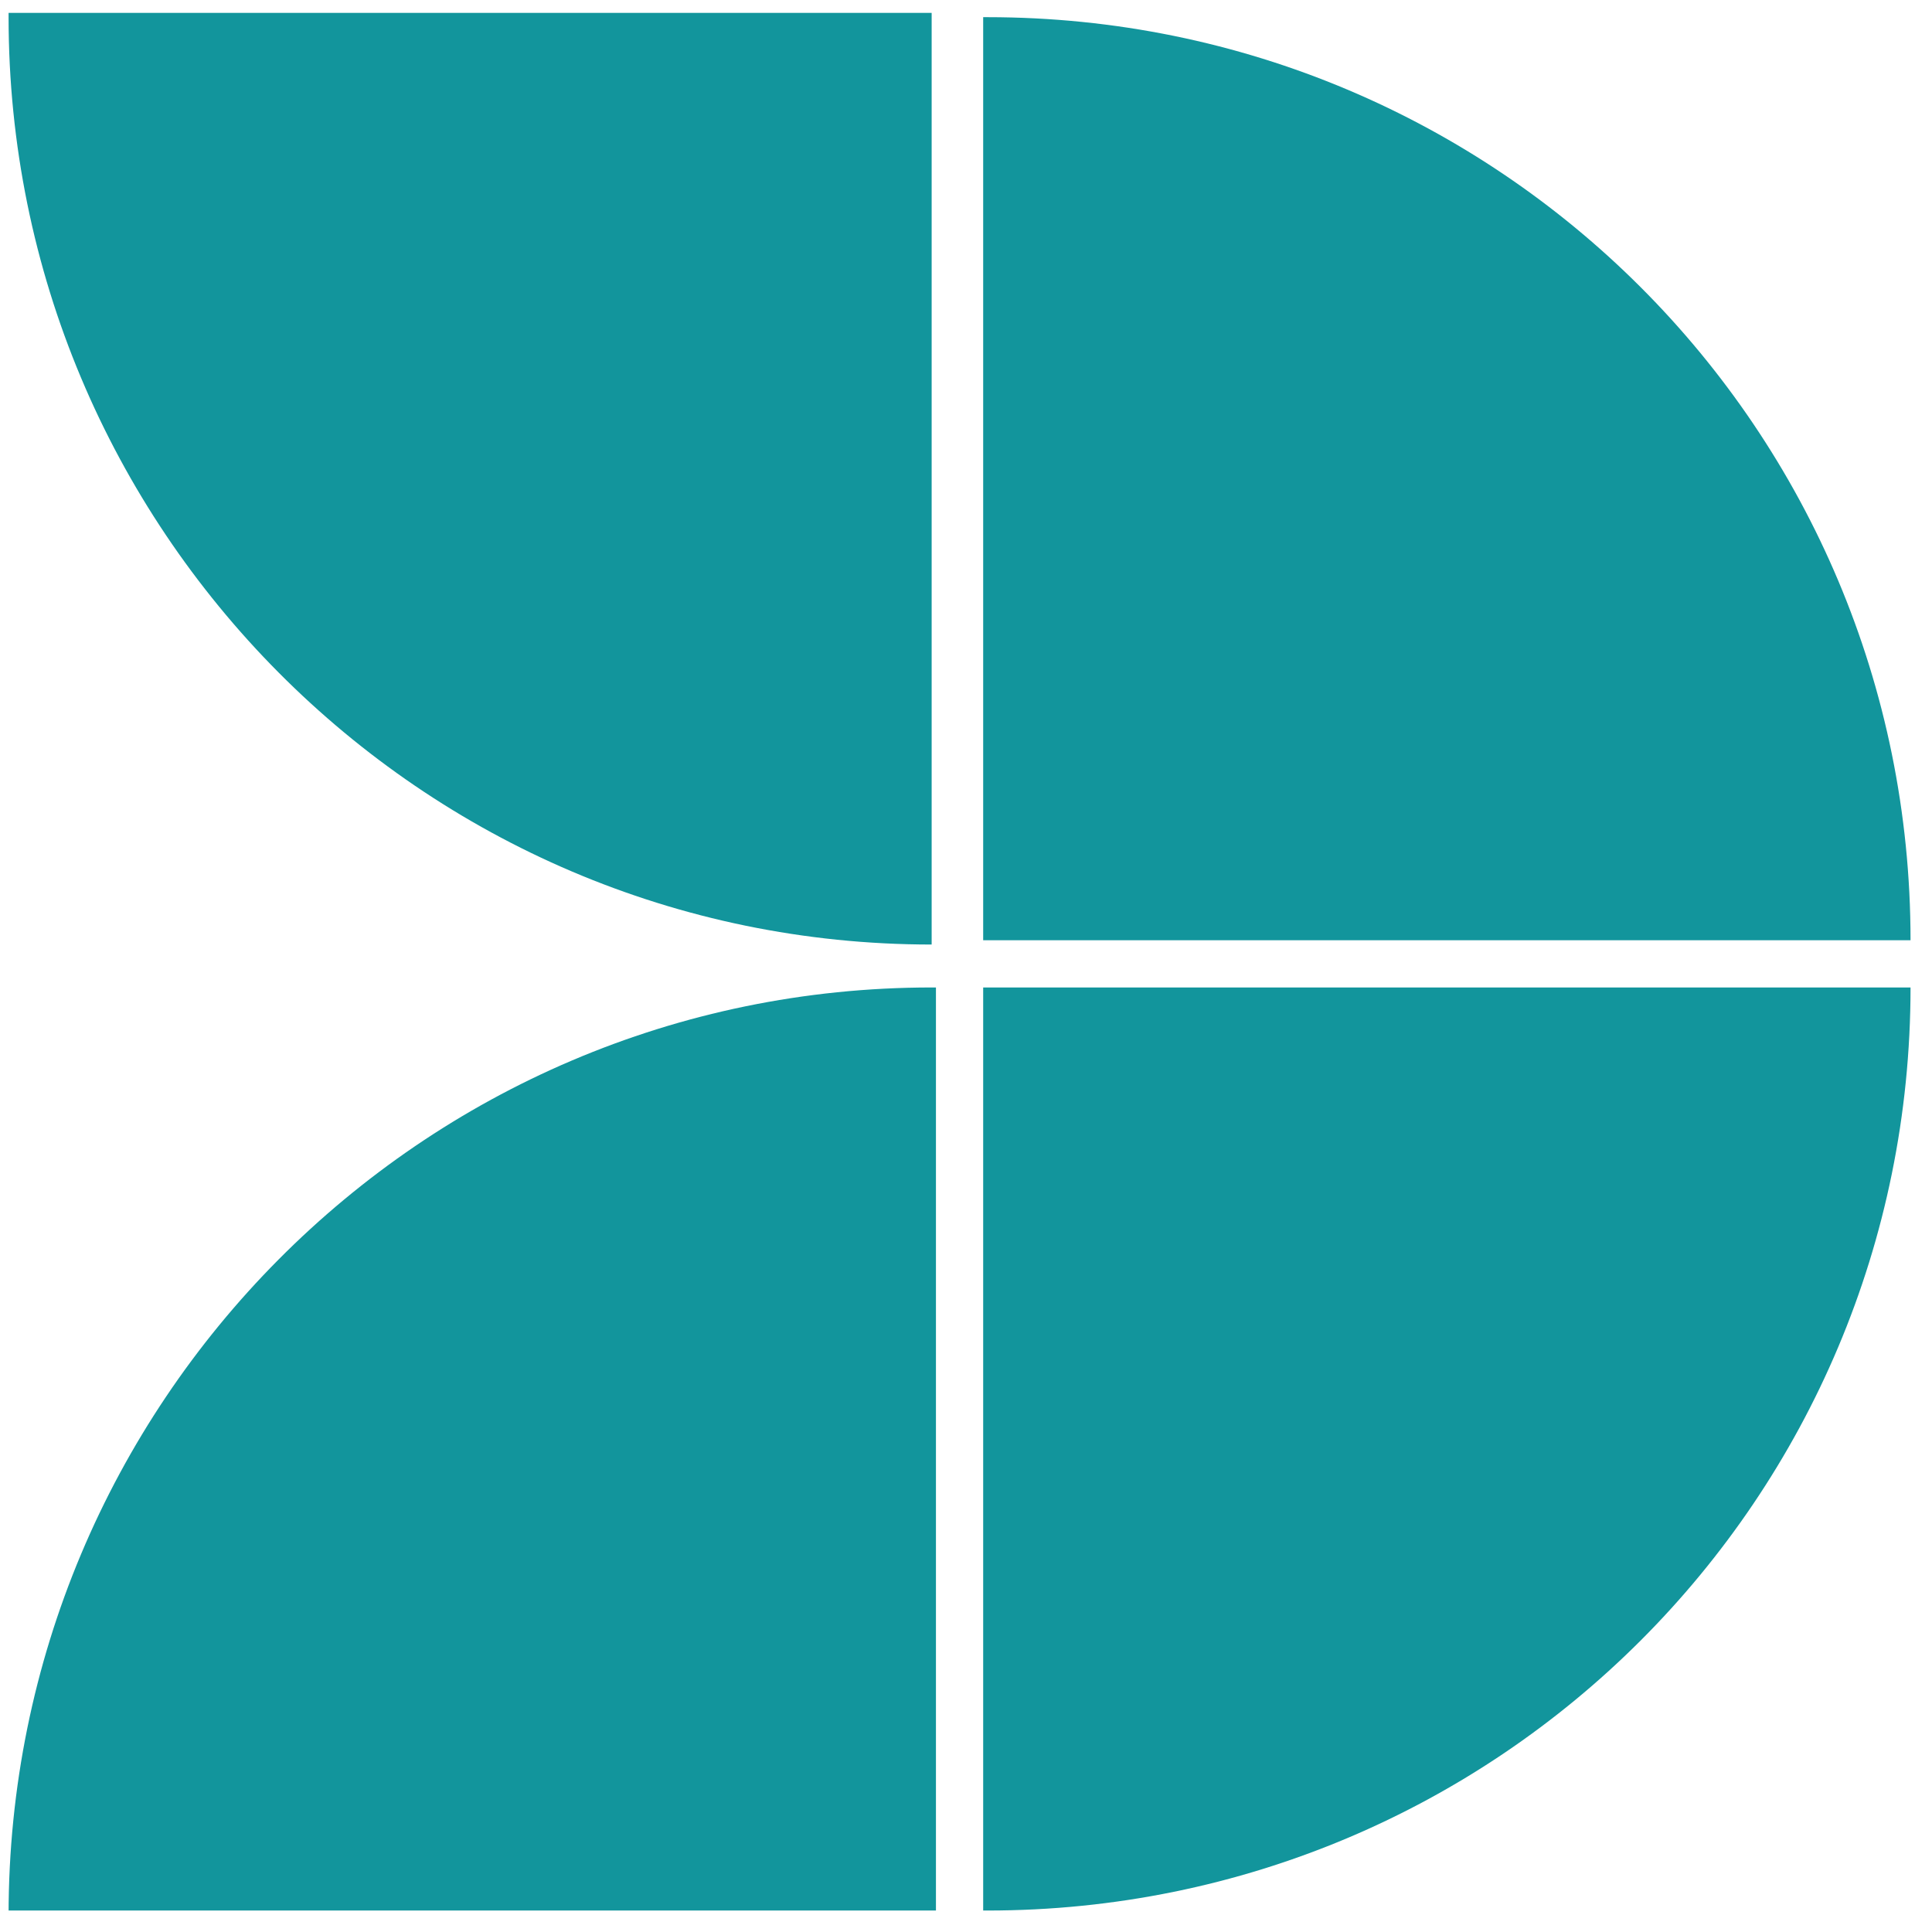
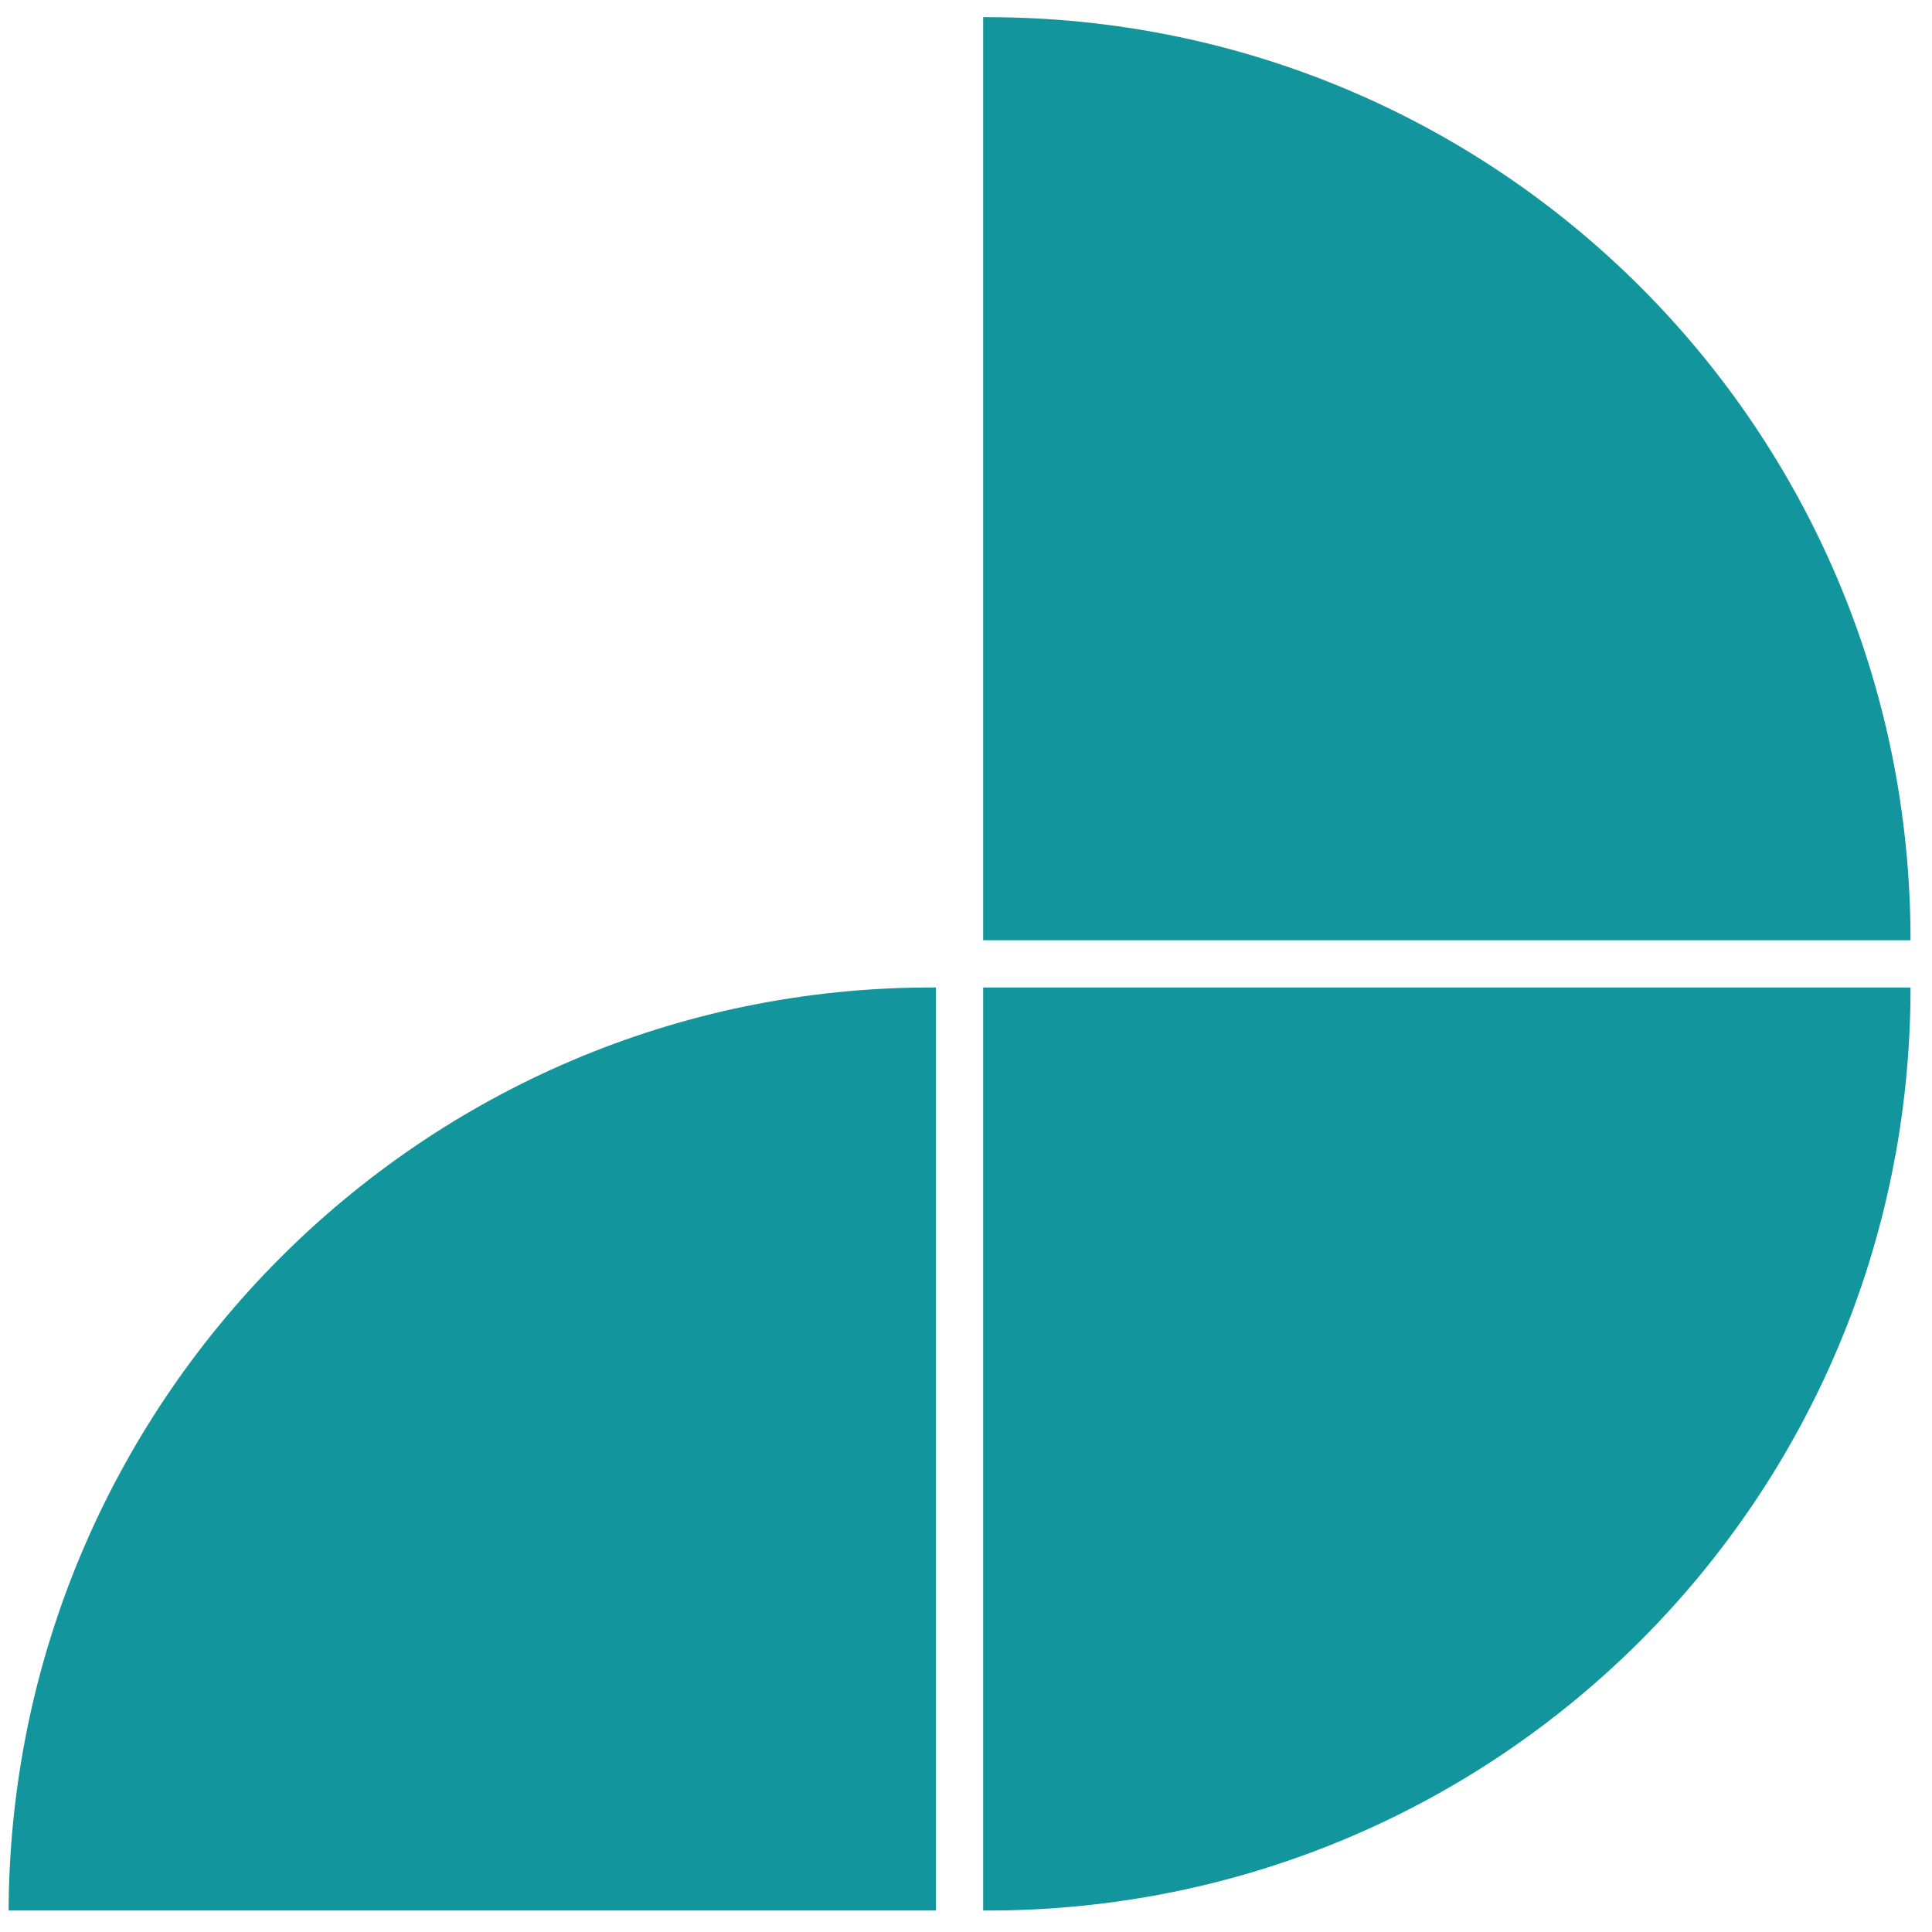
<svg xmlns="http://www.w3.org/2000/svg" version="1.1" x="0px" y="0px" viewBox="0 0 45 45" style="enable-background:new 0 0 45 45;" xml:space="preserve">
  <style type="text/css">
	.st0{display:none;}
	.st1{display:inline;}
	.st2{display:none;fill:none;}
	.st3{display:none;fill:#B5BD34;}
	.st4{fill:#12959C;}
	.st5{fill:#FFFFFF;}
	.st6{fill:#4D4D4F;}
	.st7{display:inline;fill:#FFFFFF;}
</style>
  <g id="Layer_1">
    <g id="Layer_2" class="st0">
      <rect x="0.1" class="st1" width="199.4" height="121.7" />
    </g>
    <path class="st3" d="M23,21.8h21.7v-0.4c0-1.5-0.2-3-0.5-4.5c-0.2-1.2-0.6-2.3-1.1-3.4c-0.6-1.4-1.3-2.8-2.2-4   C40.1,8.2,39.1,7.1,38,6c-0.7-0.7-1.5-1.4-2.3-2c-0.7-0.5-1.5-1-2.4-1.5c-1.1-0.6-2.2-1.1-3.3-1.4c-0.7-0.2-1.5-0.4-2.2-0.6   C26.3,0.1,24.9,0,23.4,0c-0.1,0-0.3,0-0.4,0C22.9,0.3,22.9,21.3,23,21.8z M0,0.4C0,1.6,0.1,2.8,0.4,4C0.6,5.4,1,6.7,1.5,8.1   c0.8,2,1.8,3.8,3.2,5.5C6,15.2,7.4,16.5,9,17.7c1.4,1,2.9,1.9,4.6,2.5c1.3,0.5,2.7,1,4.2,1.2c1.1,0.2,2.3,0.3,3.5,0.3   c0.1,0,0.3,0,0.4,0c0-0.1,0-0.2,0-0.4V0.3c0-0.1,0-0.2,0-0.3c-0.2,0-0.3,0-0.4,0h-3.6h-7.4H0.4C0.1-0.1,0,0,0,0.4z M29.2,38.3   c4.9,5.2,11.5,6.9,15.7,6.7c0-0.1,0-0.2,0-0.4v-21c0-0.1,0-0.3,0-0.4h-0.4H29.2h-5.5c-0.1,0-0.3,0-0.4,0   C23,26.9,24.4,33.3,29.2,38.3z" />
    <g id="ph_1_">
      <path class="st4" d="M0.2,44.6C0.2,32.7,9.8,23,21.7,23c0,0,0.1,0,0.1,0v21.5H0.2z" />
      <path class="st4" d="M44.5,21.9C44.5,10,34.9,0.4,23,0.4c0,0-0.1,0-0.1,0v21.5H44.5z" />
-       <path class="st4" d="M21.7,22C9.8,22,0.2,12.3,0.2,0.4c0,0,0-0.1,0-0.1l21.5,0V22z" />
      <path class="st4" d="M44.5,23c0,11.9-9.6,21.5-21.5,21.5c0,0-0.1,0-0.1,0V23H44.5z" />
    </g>
  </g>
  <g id="text" class="st0">
    <g id="idai">
	</g>
    <g id="pai">
	</g>
    <g id="gdai">
	</g>
    <g id="fdai">
	</g>
    <g id="dmai">
	</g>
    <g id="aadm" class="st1">
	</g>
  </g>
  <g id="graphic" class="st0">
    <g id="id">
	</g>
    <g id="ph" class="st1">
      <path class="st5" d="M0,44.1c0-24,19.5-43.5,43.5-43.5c0.1,0,0.1,0,0.2,0v43.5H0z" />
    </g>
    <g id="gd">
      <path class="st7" d="M0,0.6c24,0,43.5,19.5,43.5,43.5c0,0.1,0,0.1,0,0.2H0L0,0.6z" />
    </g>
    <g id="fd">
-       <path class="st7" d="M43.7,44.3c-24,0-43.5-19.5-43.5-43.5c0-0.1,0-0.1,0-0.2h43.5V44.3z" />
-     </g>
+       </g>
    <g id="dm">
-       <path class="st7" d="M43.5,44.3C19.5,44.3,0,24.8,0,0.8c0-0.1,0-0.1,0-0.2l43.5,0V44.3z" />
-     </g>
+       </g>
  </g>
</svg>